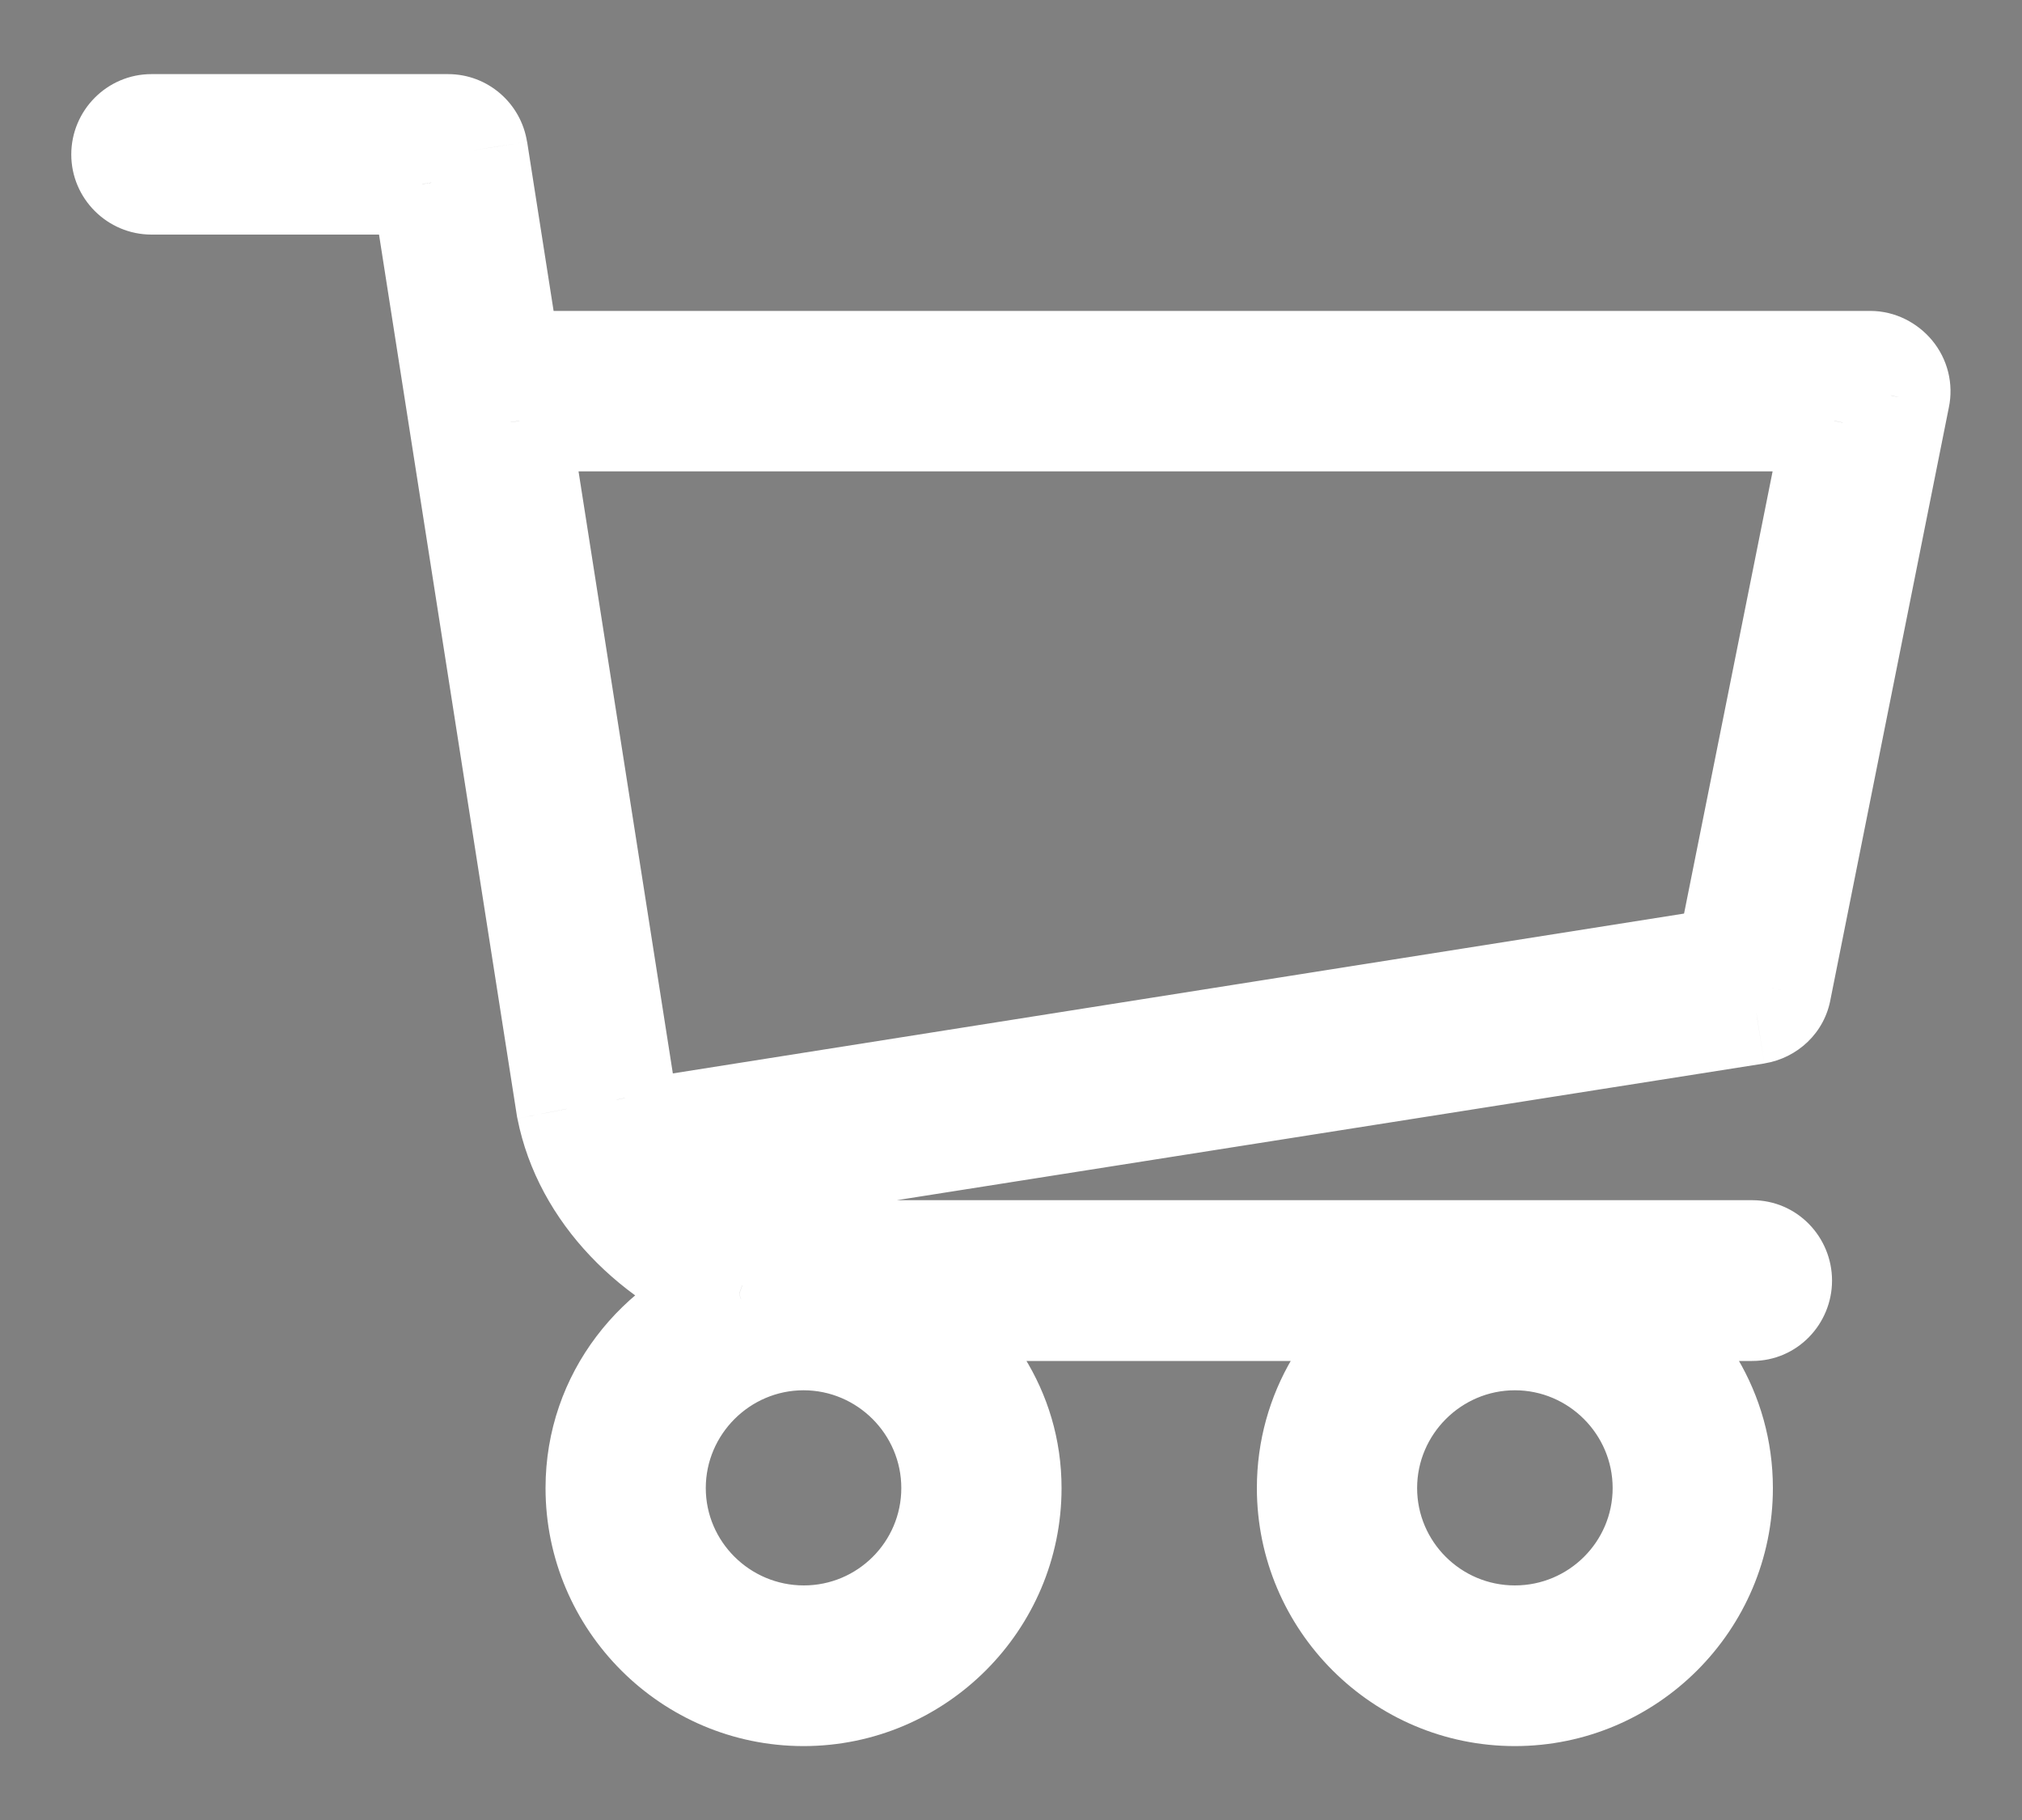
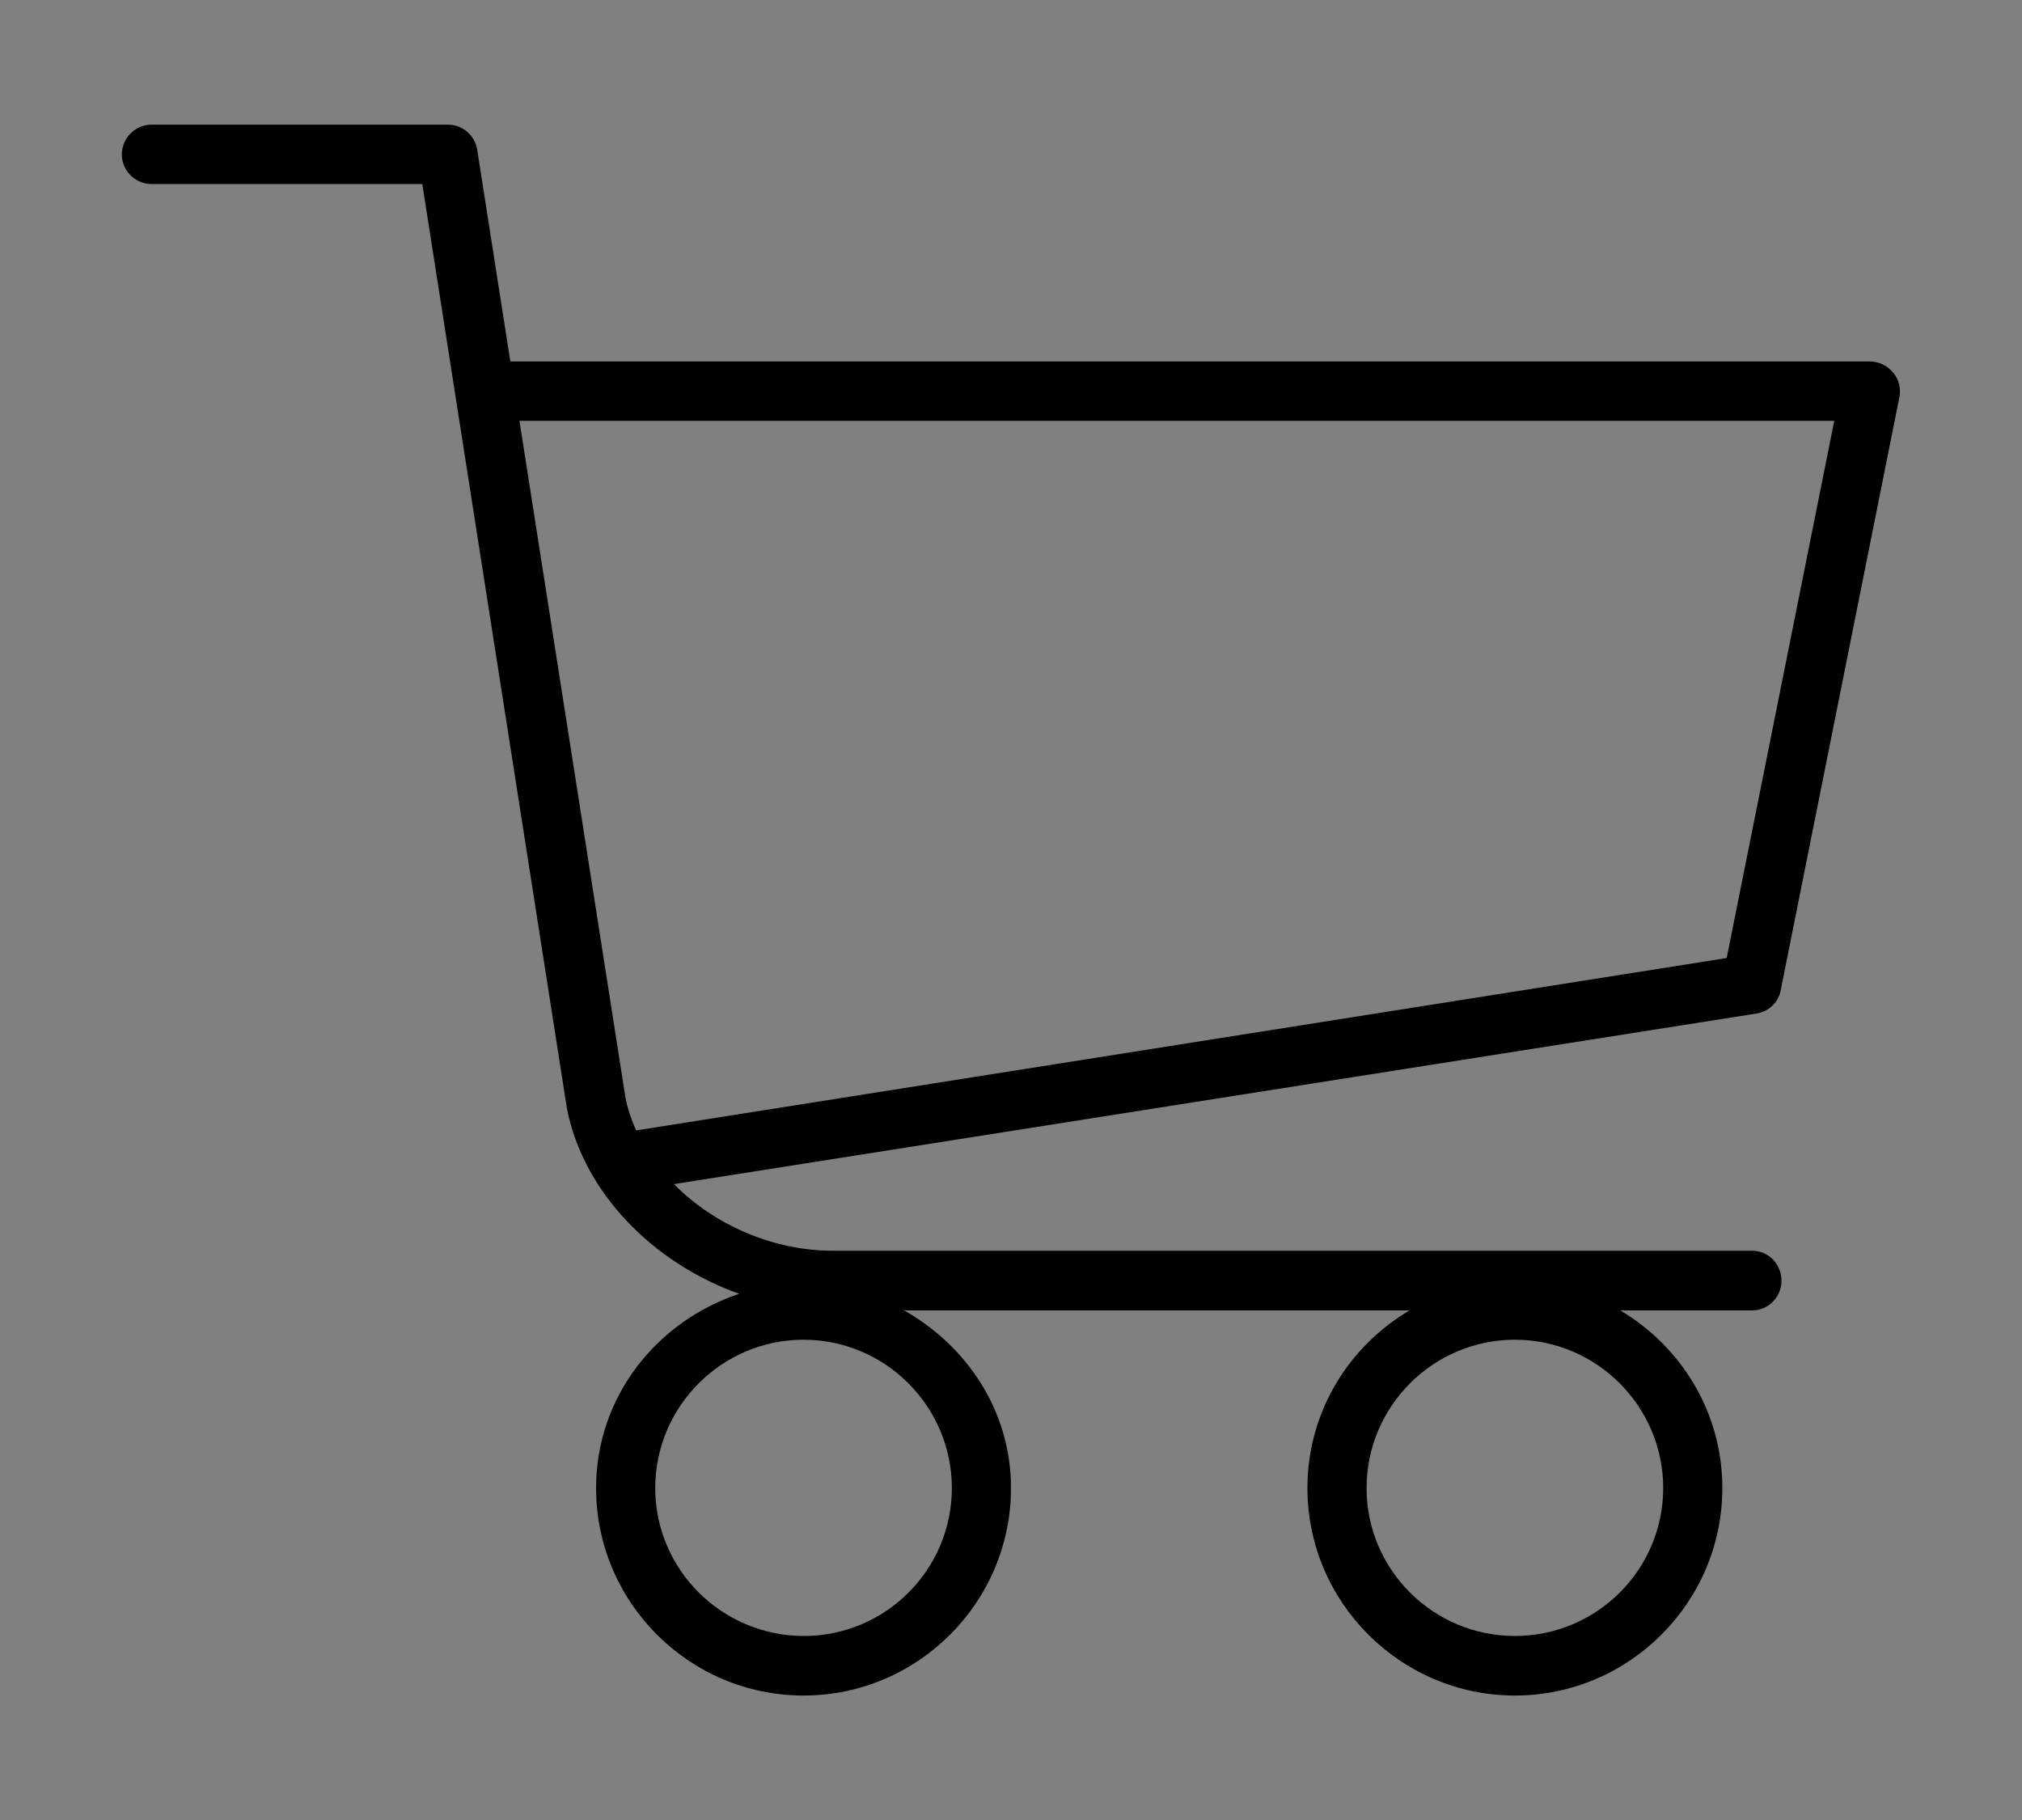
<svg xmlns="http://www.w3.org/2000/svg" width="20" height="18" viewBox="0 0 20 18" fill="none">
  <rect x="0" y="0" width="20" height="18" fill="#808080" stroke="none" />
-   <path fill-rule="evenodd" clip-rule="evenodd" d="M8.241 12.37H17.331C17.493 12.37 17.621 12.503 17.621 12.665C17.621 12.827 17.493 12.96 17.331 12.96H16.026C16.627 13.316 17.036 13.966 17.036 14.717C17.036 15.847 16.114 16.769 14.984 16.769C13.855 16.769 12.932 15.847 12.932 14.717C12.932 13.966 13.339 13.316 13.942 12.96H8.943C9.562 13.311 10 13.952 10 14.717C10 15.847 9.078 16.769 7.948 16.769C6.817 16.769 5.896 15.847 5.896 14.717C5.896 13.813 6.497 13.066 7.312 12.796C6.459 12.492 5.773 11.797 5.608 10.966L4.177 1.82H1.498C1.338 1.82 1.205 1.688 1.205 1.528C1.205 1.366 1.338 1.233 1.498 1.233H4.432C4.576 1.233 4.697 1.339 4.72 1.48L5.048 3.575H18.499C18.586 3.575 18.67 3.618 18.726 3.686C18.782 3.753 18.805 3.843 18.787 3.929L17.614 9.79C17.594 9.911 17.497 10.004 17.374 10.024L6.666 11.711C7.062 12.112 7.642 12.37 8.241 12.37ZM6.187 10.858C6.209 10.969 6.245 11.075 6.292 11.18L17.079 9.475L18.143 4.162H5.138L6.187 10.858ZM9.415 14.717C9.415 15.525 8.758 16.18 7.951 16.18C7.143 16.18 6.481 15.525 6.481 14.717C6.481 13.909 7.141 13.25 7.948 13.25C8.756 13.25 9.415 13.909 9.415 14.717ZM14.984 16.18C15.792 16.18 16.451 15.525 16.451 14.717C16.451 13.909 15.792 13.25 14.984 13.25C14.176 13.25 13.517 13.909 13.517 14.717C13.517 15.525 14.176 16.18 14.984 16.18Z" fill="black" />
-   <path d="M16.026 12.96V12.46H14.199L15.771 13.39L16.026 12.96ZM13.942 12.96L14.196 13.391L15.775 12.46H13.942V12.96ZM8.943 12.96V12.46H7.048L8.696 13.395L8.943 12.96ZM7.312 12.796L7.469 13.27L8.849 12.813L7.479 12.325L7.312 12.796ZM5.608 10.966L5.114 11.044L5.116 11.054L5.118 11.063L5.608 10.966ZM4.177 1.82L4.671 1.743L4.605 1.32H4.177V1.82ZM4.72 1.48L5.214 1.403L5.213 1.402L4.72 1.48ZM5.048 3.575L4.554 3.653L4.62 4.075H5.048V3.575ZM18.787 3.929L18.297 3.825L18.296 3.83L18.787 3.929ZM17.614 9.79L17.124 9.692L17.122 9.7L17.121 9.708L17.614 9.79ZM17.374 10.024L17.451 10.518L17.454 10.517L17.374 10.024ZM6.666 11.711L6.588 11.217L5.624 11.369L6.31 12.063L6.666 11.711ZM6.292 11.18L5.836 11.384L5.992 11.734L6.37 11.674L6.292 11.18ZM6.187 10.858L5.693 10.936L5.694 10.947L5.697 10.959L6.187 10.858ZM17.079 9.475L17.157 9.969L17.501 9.914L17.569 9.573L17.079 9.475ZM18.143 4.162L18.633 4.261L18.753 3.663H18.143V4.162ZM5.138 4.162V3.663H4.554L4.644 4.24L5.138 4.162ZM17.331 11.87H8.241V12.87H17.331V11.87ZM18.121 12.665C18.121 12.237 17.779 11.87 17.331 11.87V12.87C17.207 12.87 17.121 12.769 17.121 12.665H18.121ZM17.331 13.46C17.779 13.46 18.121 13.093 18.121 12.665H17.121C17.121 12.561 17.207 12.46 17.331 12.46V13.46ZM16.026 13.46H17.331V12.46H16.026V13.46ZM17.536 14.717C17.536 13.778 17.023 12.969 16.28 12.53L15.771 13.39C16.23 13.662 16.536 14.153 16.536 14.717H17.536ZM14.984 17.269C16.39 17.269 17.536 16.123 17.536 14.717H16.536C16.536 15.571 15.837 16.269 14.984 16.269V17.269ZM12.432 14.717C12.432 16.123 13.578 17.269 14.984 17.269V16.269C14.131 16.269 13.432 15.571 13.432 14.717H12.432ZM13.688 12.529C12.942 12.97 12.432 13.779 12.432 14.717H13.432C13.432 14.153 13.737 13.662 14.196 13.391L13.688 12.529ZM8.943 13.46H13.942V12.46H8.943V13.46ZM10.5 14.717C10.5 13.749 9.944 12.953 9.19 12.525L8.696 13.395C9.179 13.669 9.5 14.155 9.5 14.717H10.5ZM7.948 17.269C9.354 17.269 10.5 16.123 10.5 14.717H9.5C9.5 15.571 8.802 16.269 7.948 16.269V17.269ZM5.396 14.717C5.396 16.122 6.54 17.269 7.948 17.269V16.269C7.093 16.269 6.396 15.571 6.396 14.717H5.396ZM7.154 12.321C6.152 12.653 5.396 13.58 5.396 14.717H6.396C6.396 14.046 6.842 13.478 7.469 13.27L7.154 12.321ZM5.118 11.063C5.323 12.1 6.16 12.916 7.144 13.267L7.479 12.325C6.758 12.068 6.222 11.494 6.099 10.87L5.118 11.063ZM3.683 1.898L5.114 11.044L6.102 10.889L4.671 1.743L3.683 1.898ZM1.498 2.32H4.177V1.32H1.498V2.32ZM0.705 1.528C0.705 1.964 1.062 2.32 1.498 2.32V1.32C1.614 1.32 1.705 1.411 1.705 1.528H0.705ZM1.498 0.733C1.059 0.733 0.705 1.092 0.705 1.528H1.705C1.705 1.639 1.616 1.733 1.498 1.733V0.733ZM4.432 0.733H1.498V1.733H4.432V0.733ZM5.213 1.402C5.153 1.022 4.826 0.733 4.432 0.733V1.733C4.325 1.733 4.241 1.656 4.226 1.559L5.213 1.402ZM5.542 3.498L5.214 1.403L4.226 1.558L4.554 3.653L5.542 3.498ZM18.499 3.075H5.048V4.075H18.499V3.075ZM19.11 3.365C18.968 3.195 18.749 3.075 18.499 3.075V4.075C18.424 4.075 18.371 4.041 18.342 4.006L19.11 3.365ZM19.276 4.032C19.326 3.795 19.264 3.55 19.11 3.365L18.342 4.006C18.301 3.956 18.284 3.891 18.297 3.825L19.276 4.032ZM18.105 9.888L19.277 4.027L18.296 3.83L17.124 9.692L18.105 9.888ZM17.454 10.517C17.777 10.464 18.05 10.217 18.108 9.872L17.121 9.708C17.138 9.605 17.218 9.543 17.293 9.53L17.454 10.517ZM6.744 12.205L17.451 10.518L17.296 9.53L6.588 11.217L6.744 12.205ZM8.241 11.87C7.781 11.87 7.327 11.669 7.021 11.36L6.31 12.063C6.797 12.555 7.504 12.87 8.241 12.87V11.87ZM6.749 10.976C6.714 10.898 6.69 10.827 6.676 10.758L5.697 10.959C5.728 11.11 5.776 11.251 5.836 11.384L6.749 10.976ZM17.001 8.981L6.214 10.686L6.37 11.674L17.157 9.969L17.001 8.981ZM17.653 4.064L16.589 9.377L17.569 9.573L18.633 4.261L17.653 4.064ZM5.138 4.662H18.143V3.663H5.138V4.662ZM6.681 10.781L5.632 4.085L4.644 4.24L5.693 10.936L6.681 10.781ZM7.951 16.68C9.033 16.68 9.915 15.802 9.915 14.717H8.915C8.915 15.248 8.483 15.68 7.951 15.68V16.68ZM5.981 14.717C5.981 15.804 6.87 16.68 7.951 16.68V15.68C7.416 15.68 6.981 15.246 6.981 14.717H5.981ZM7.948 12.75C6.864 12.75 5.981 13.633 5.981 14.717H6.981C6.981 14.186 7.417 13.75 7.948 13.75V12.75ZM9.915 14.717C9.915 13.633 9.032 12.75 7.948 12.75V13.75C8.48 13.75 8.915 14.186 8.915 14.717H9.915ZM15.951 14.717C15.951 15.247 15.518 15.68 14.984 15.68V16.68C16.066 16.68 16.951 15.803 16.951 14.717H15.951ZM14.984 13.75C15.516 13.75 15.951 14.186 15.951 14.717H16.951C16.951 13.633 16.068 12.75 14.984 12.75V13.75ZM14.017 14.717C14.017 14.186 14.453 13.75 14.984 13.75V12.75C13.9 12.75 13.017 13.633 13.017 14.717H14.017ZM14.984 15.68C14.45 15.68 14.017 15.247 14.017 14.717H13.017C13.017 15.803 13.902 16.68 14.984 16.68V15.68Z" fill="white" />
+   <path fill-rule="evenodd" clip-rule="evenodd" d="M8.241 12.37H17.331C17.493 12.37 17.621 12.503 17.621 12.665C17.621 12.827 17.493 12.96 17.331 12.96H16.026C16.627 13.316 17.036 13.966 17.036 14.717C17.036 15.847 16.114 16.769 14.984 16.769C13.855 16.769 12.932 15.847 12.932 14.717C12.932 13.966 13.339 13.316 13.942 12.96H8.943C9.562 13.311 10 13.952 10 14.717C10 15.847 9.078 16.769 7.948 16.769C6.817 16.769 5.896 15.847 5.896 14.717C5.896 13.813 6.497 13.066 7.312 12.796C6.459 12.492 5.773 11.797 5.608 10.966L4.177 1.82H1.498C1.338 1.82 1.205 1.688 1.205 1.528C1.205 1.366 1.338 1.233 1.498 1.233H4.432C4.576 1.233 4.697 1.339 4.72 1.48L5.048 3.575H18.499C18.586 3.575 18.67 3.618 18.726 3.686C18.782 3.753 18.805 3.843 18.787 3.929L17.614 9.79C17.594 9.911 17.497 10.004 17.374 10.024L6.666 11.711C7.062 12.112 7.642 12.37 8.241 12.37ZM6.187 10.858C6.209 10.969 6.245 11.075 6.292 11.18L17.079 9.475L18.143 4.162H5.138ZM9.415 14.717C9.415 15.525 8.758 16.18 7.951 16.18C7.143 16.18 6.481 15.525 6.481 14.717C6.481 13.909 7.141 13.25 7.948 13.25C8.756 13.25 9.415 13.909 9.415 14.717ZM14.984 16.18C15.792 16.18 16.451 15.525 16.451 14.717C16.451 13.909 15.792 13.25 14.984 13.25C14.176 13.25 13.517 13.909 13.517 14.717C13.517 15.525 14.176 16.18 14.984 16.18Z" fill="black" />
</svg>